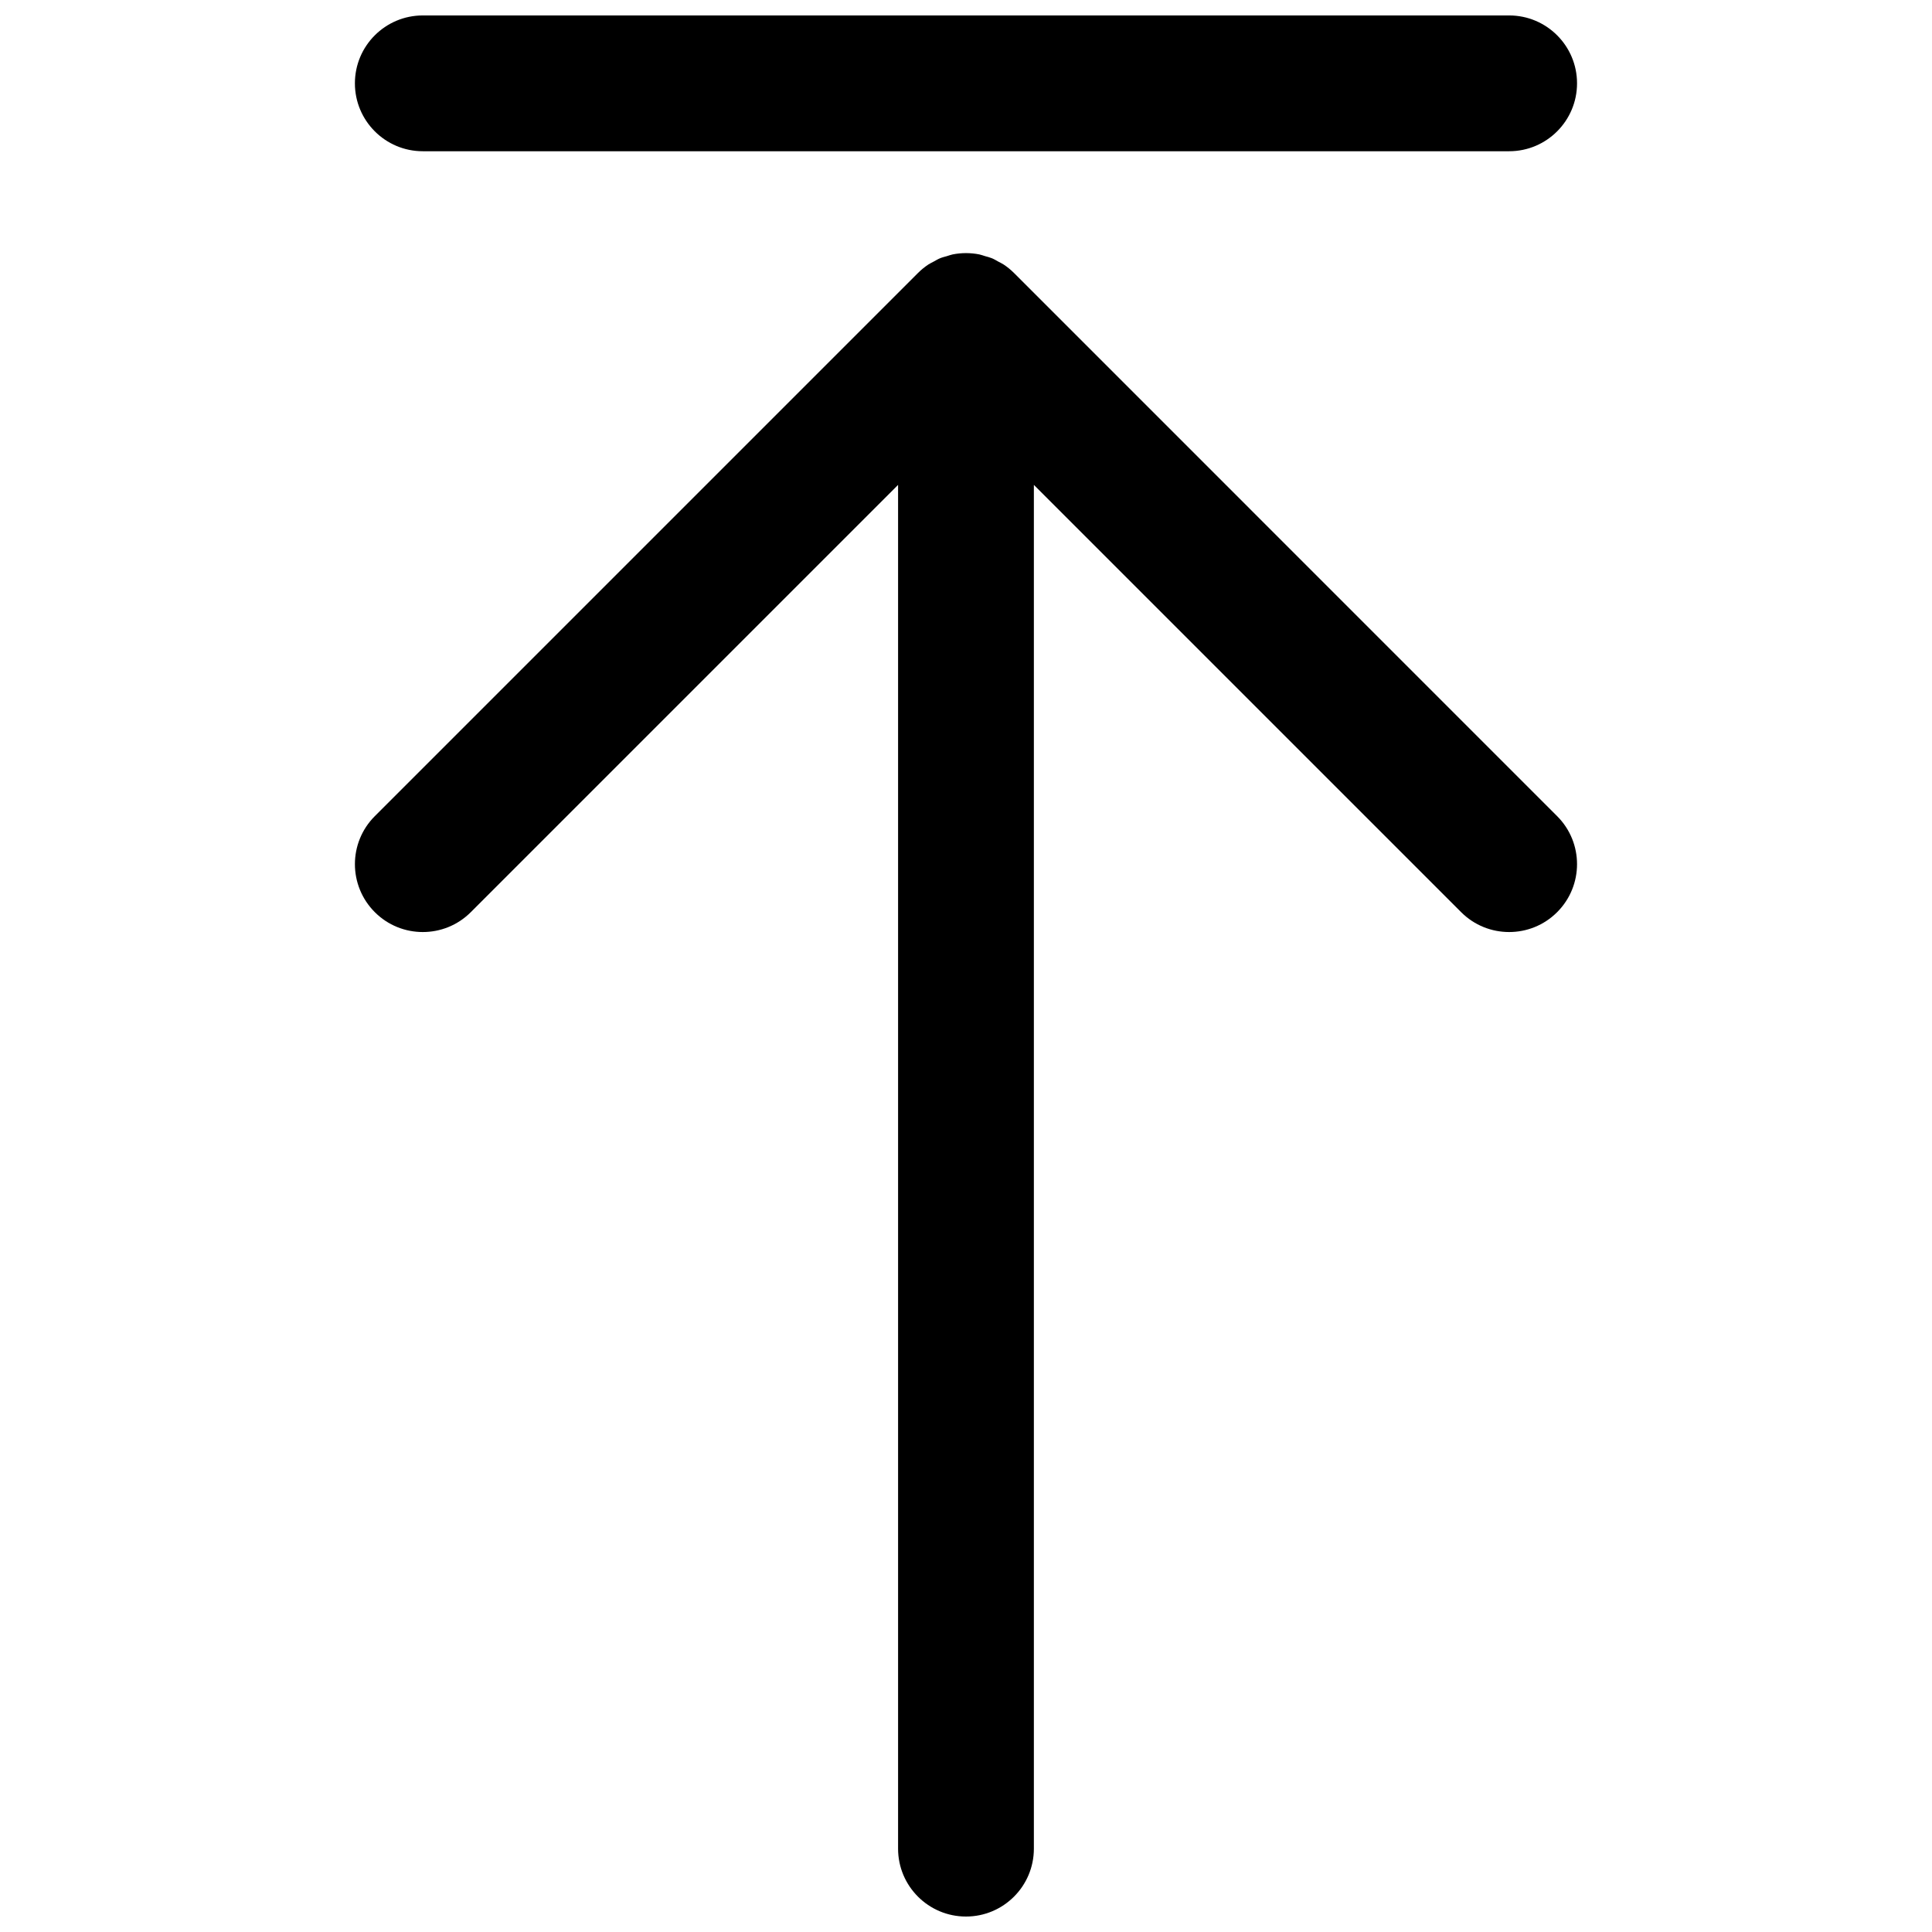
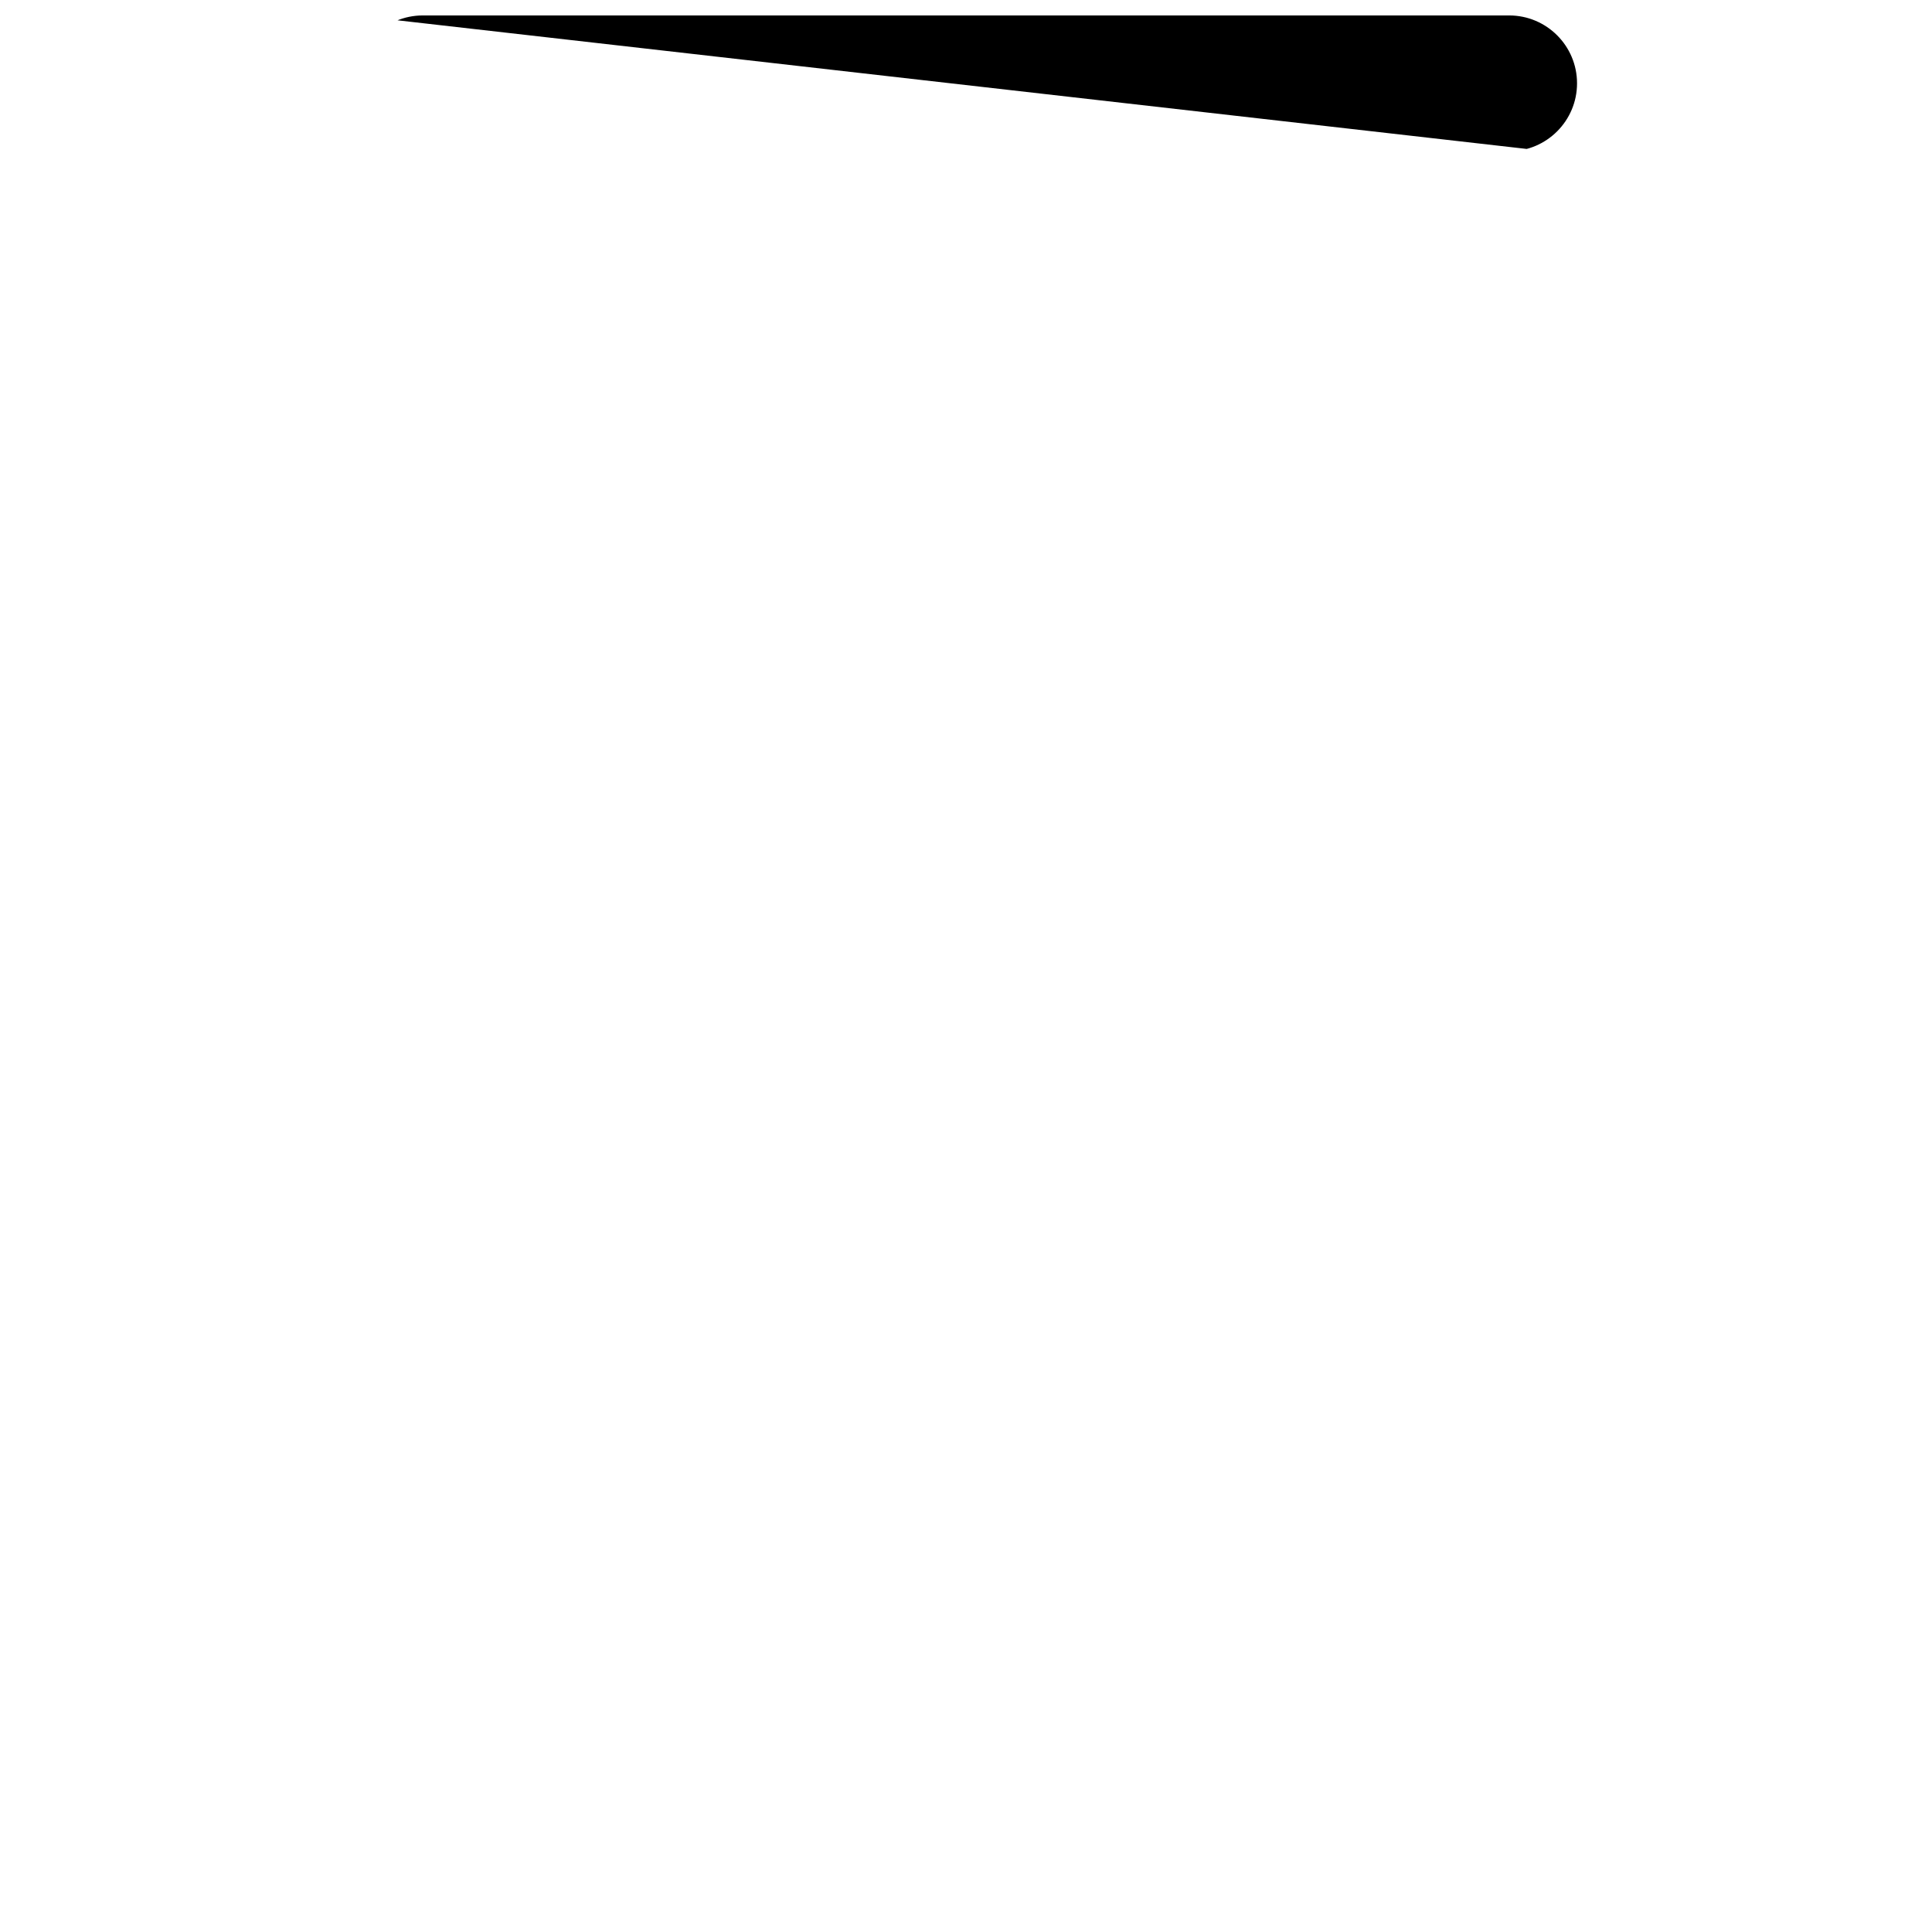
<svg xmlns="http://www.w3.org/2000/svg" width="800px" height="800px" version="1.1" viewBox="144 144 512 512">
  <defs>
    <clipPath id="b">
      <path d="m238 211h324v440.9h-324z" />
    </clipPath>
    <clipPath id="a">
-       <path d="m238 148.09h324v36.906h-324z" />
+       <path d="m238 148.09h324v36.906z" />
    </clipPath>
  </defs>
  <g>
    <g clip-path="url(#b)">
-       <path d="m412.73 216.35c-0.84-0.836-1.758-1.594-2.754-2.25-0.449-0.305-0.945-0.512-1.414-0.773-0.559-0.305-1.086-0.641-1.68-0.883-0.605-0.25-1.227-0.395-1.848-0.574-0.504-0.145-0.988-0.344-1.512-0.449-2.328-0.461-4.723-0.461-7.051 0-0.523 0.105-1.008 0.305-1.512 0.449-0.621 0.18-1.242 0.324-1.844 0.574-0.594 0.242-1.125 0.586-1.691 0.883-0.469 0.262-0.953 0.469-1.406 0.773-0.988 0.656-1.914 1.414-2.75 2.25l-143.94 143.94c-7.027 7.023-7.027 18.414 0 25.441 3.508 3.516 8.113 5.269 12.723 5.269 4.606 0 9.211-1.754 12.719-5.269l113.23-113.23v361.41c0 9.934 8.062 17.992 17.996 17.992 9.941 0 17.992-8.059 17.992-17.992v-361.41l113.23 113.23c3.508 3.516 8.113 5.269 12.723 5.269 4.606 0 9.211-1.754 12.719-5.269 7.027-7.027 7.027-18.418 0-25.441l-143.93-143.94" fill-rule="evenodd" />
-     </g>
+       </g>
    <g clip-path="url(#a)">
      <path d="m256.05 184.08h287.89c9.93 0 17.992-8.062 17.992-17.996 0-9.941-8.062-17.992-17.992-17.992h-287.89c-9.934 0-17.996 8.051-17.996 17.992 0 9.934 8.062 17.996 17.996 17.996" fill-rule="evenodd" />
    </g>
  </g>
</svg>